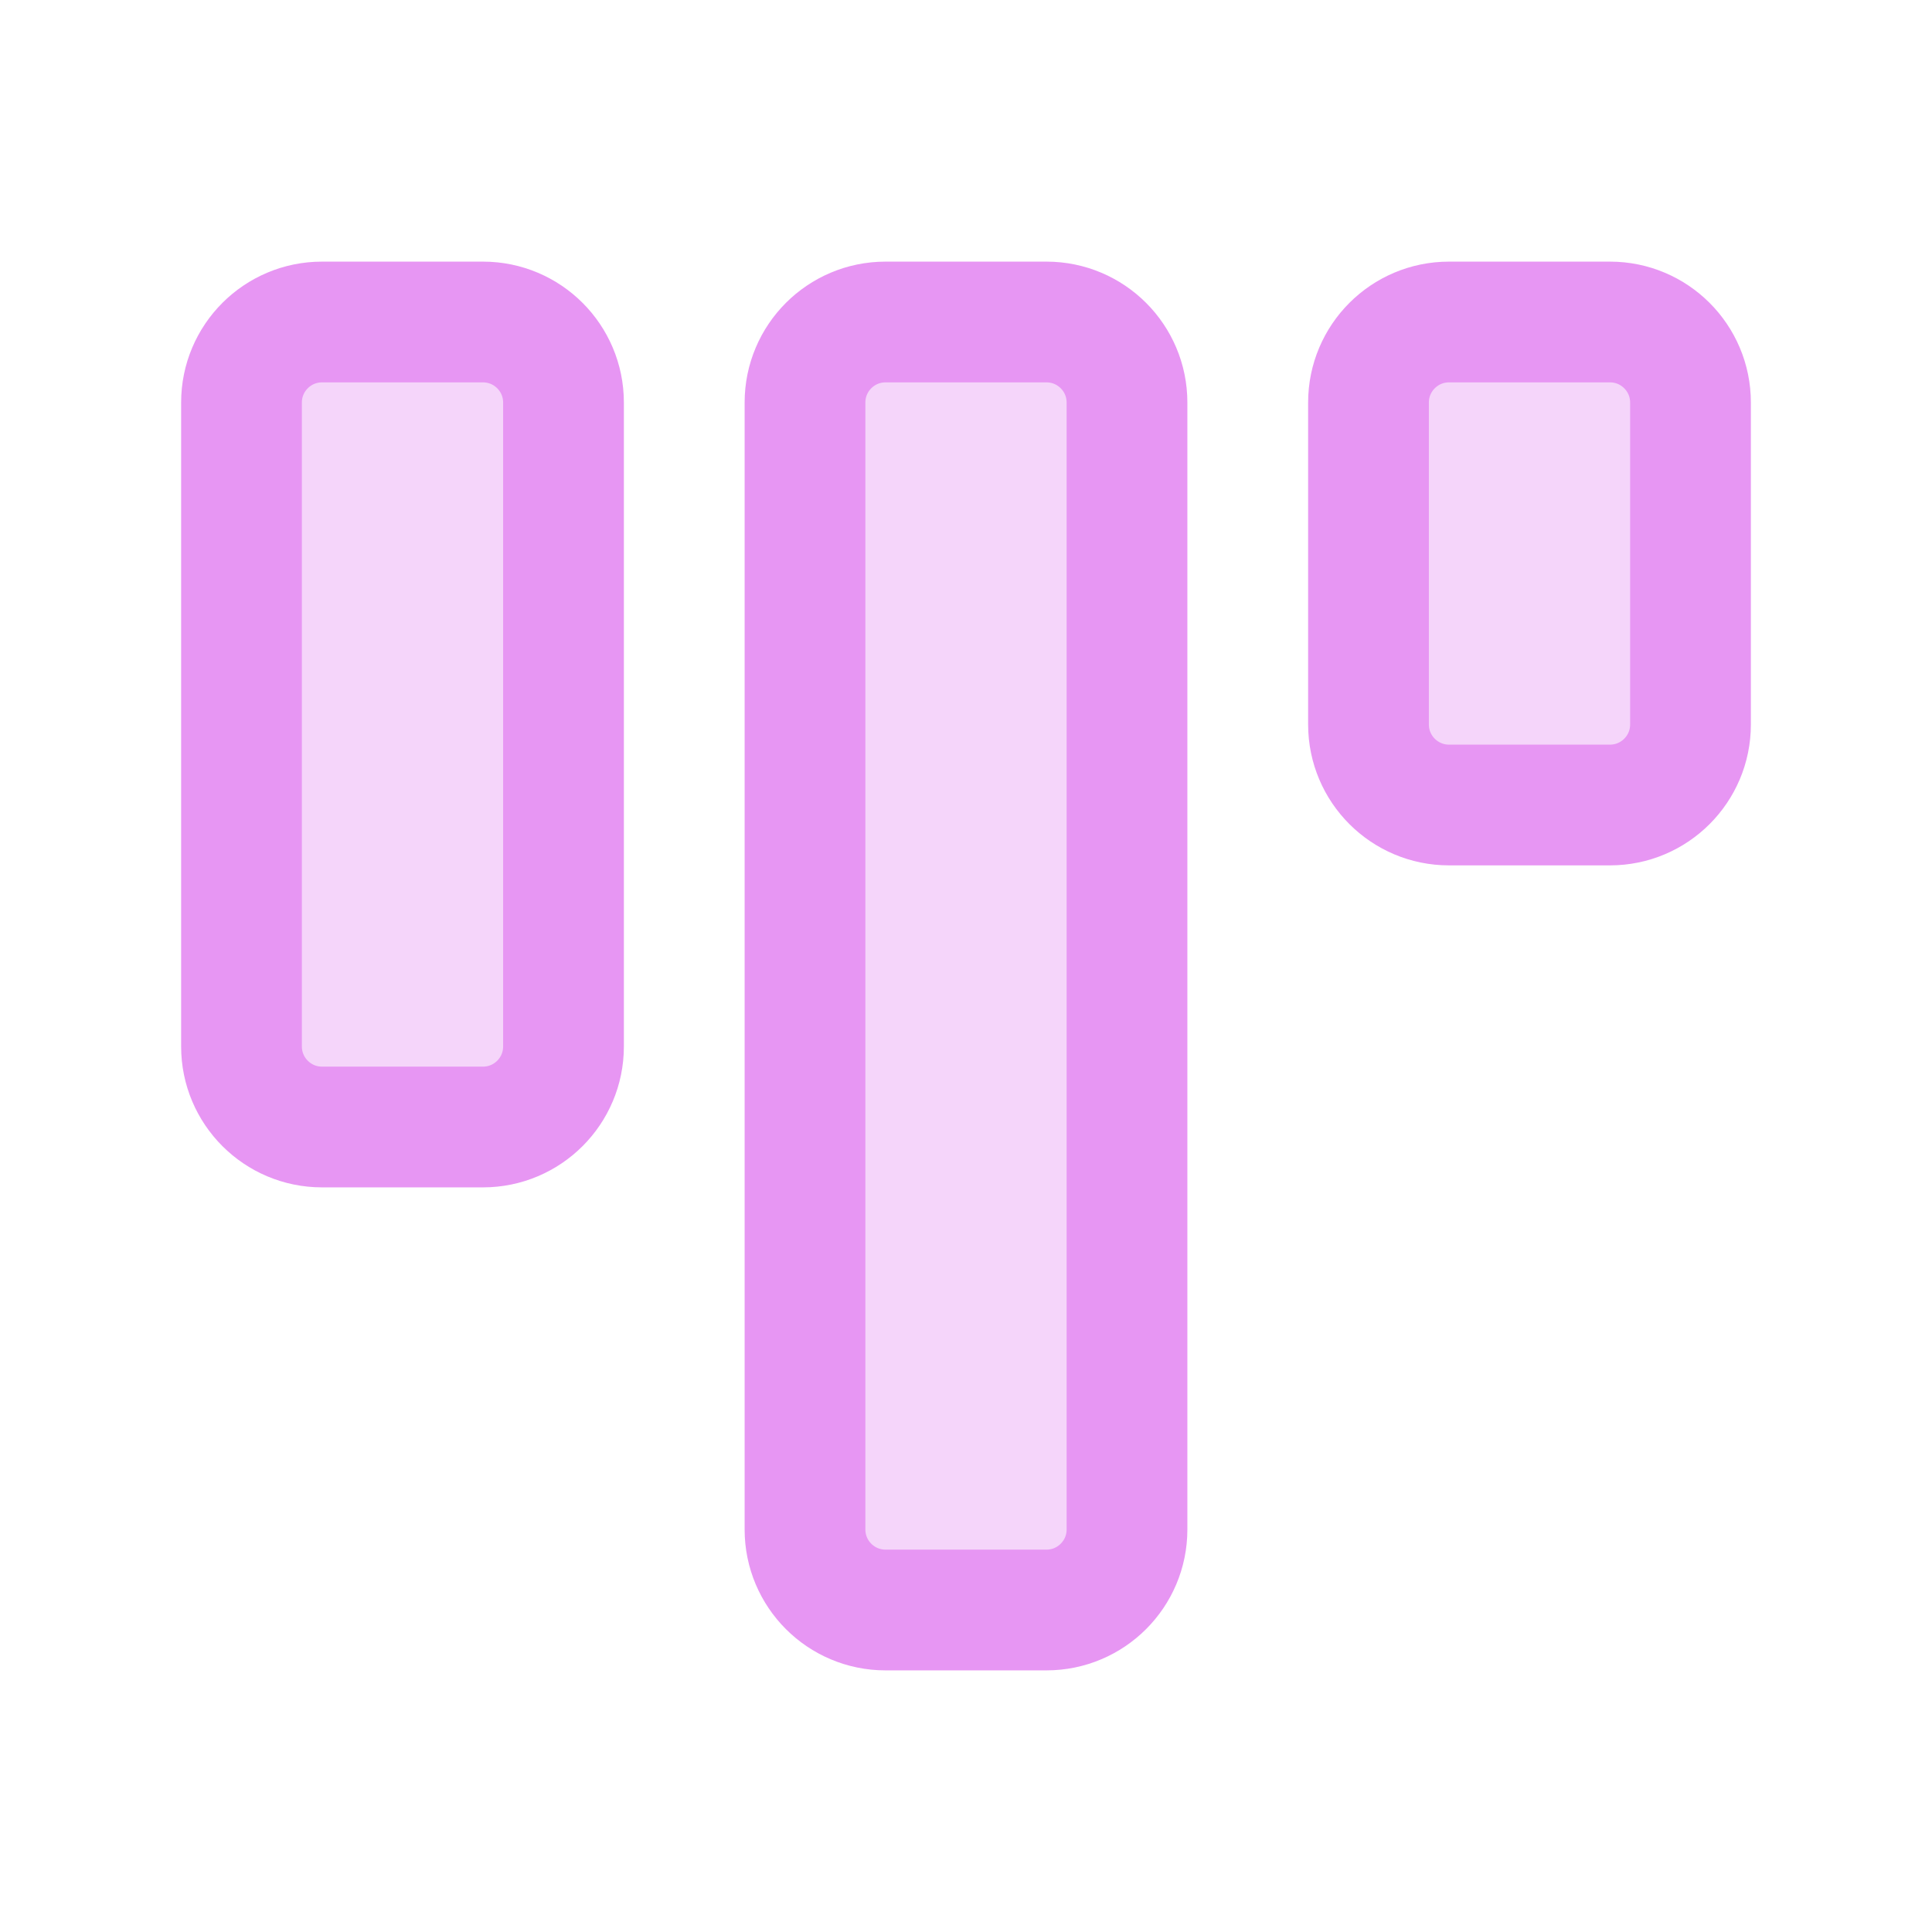
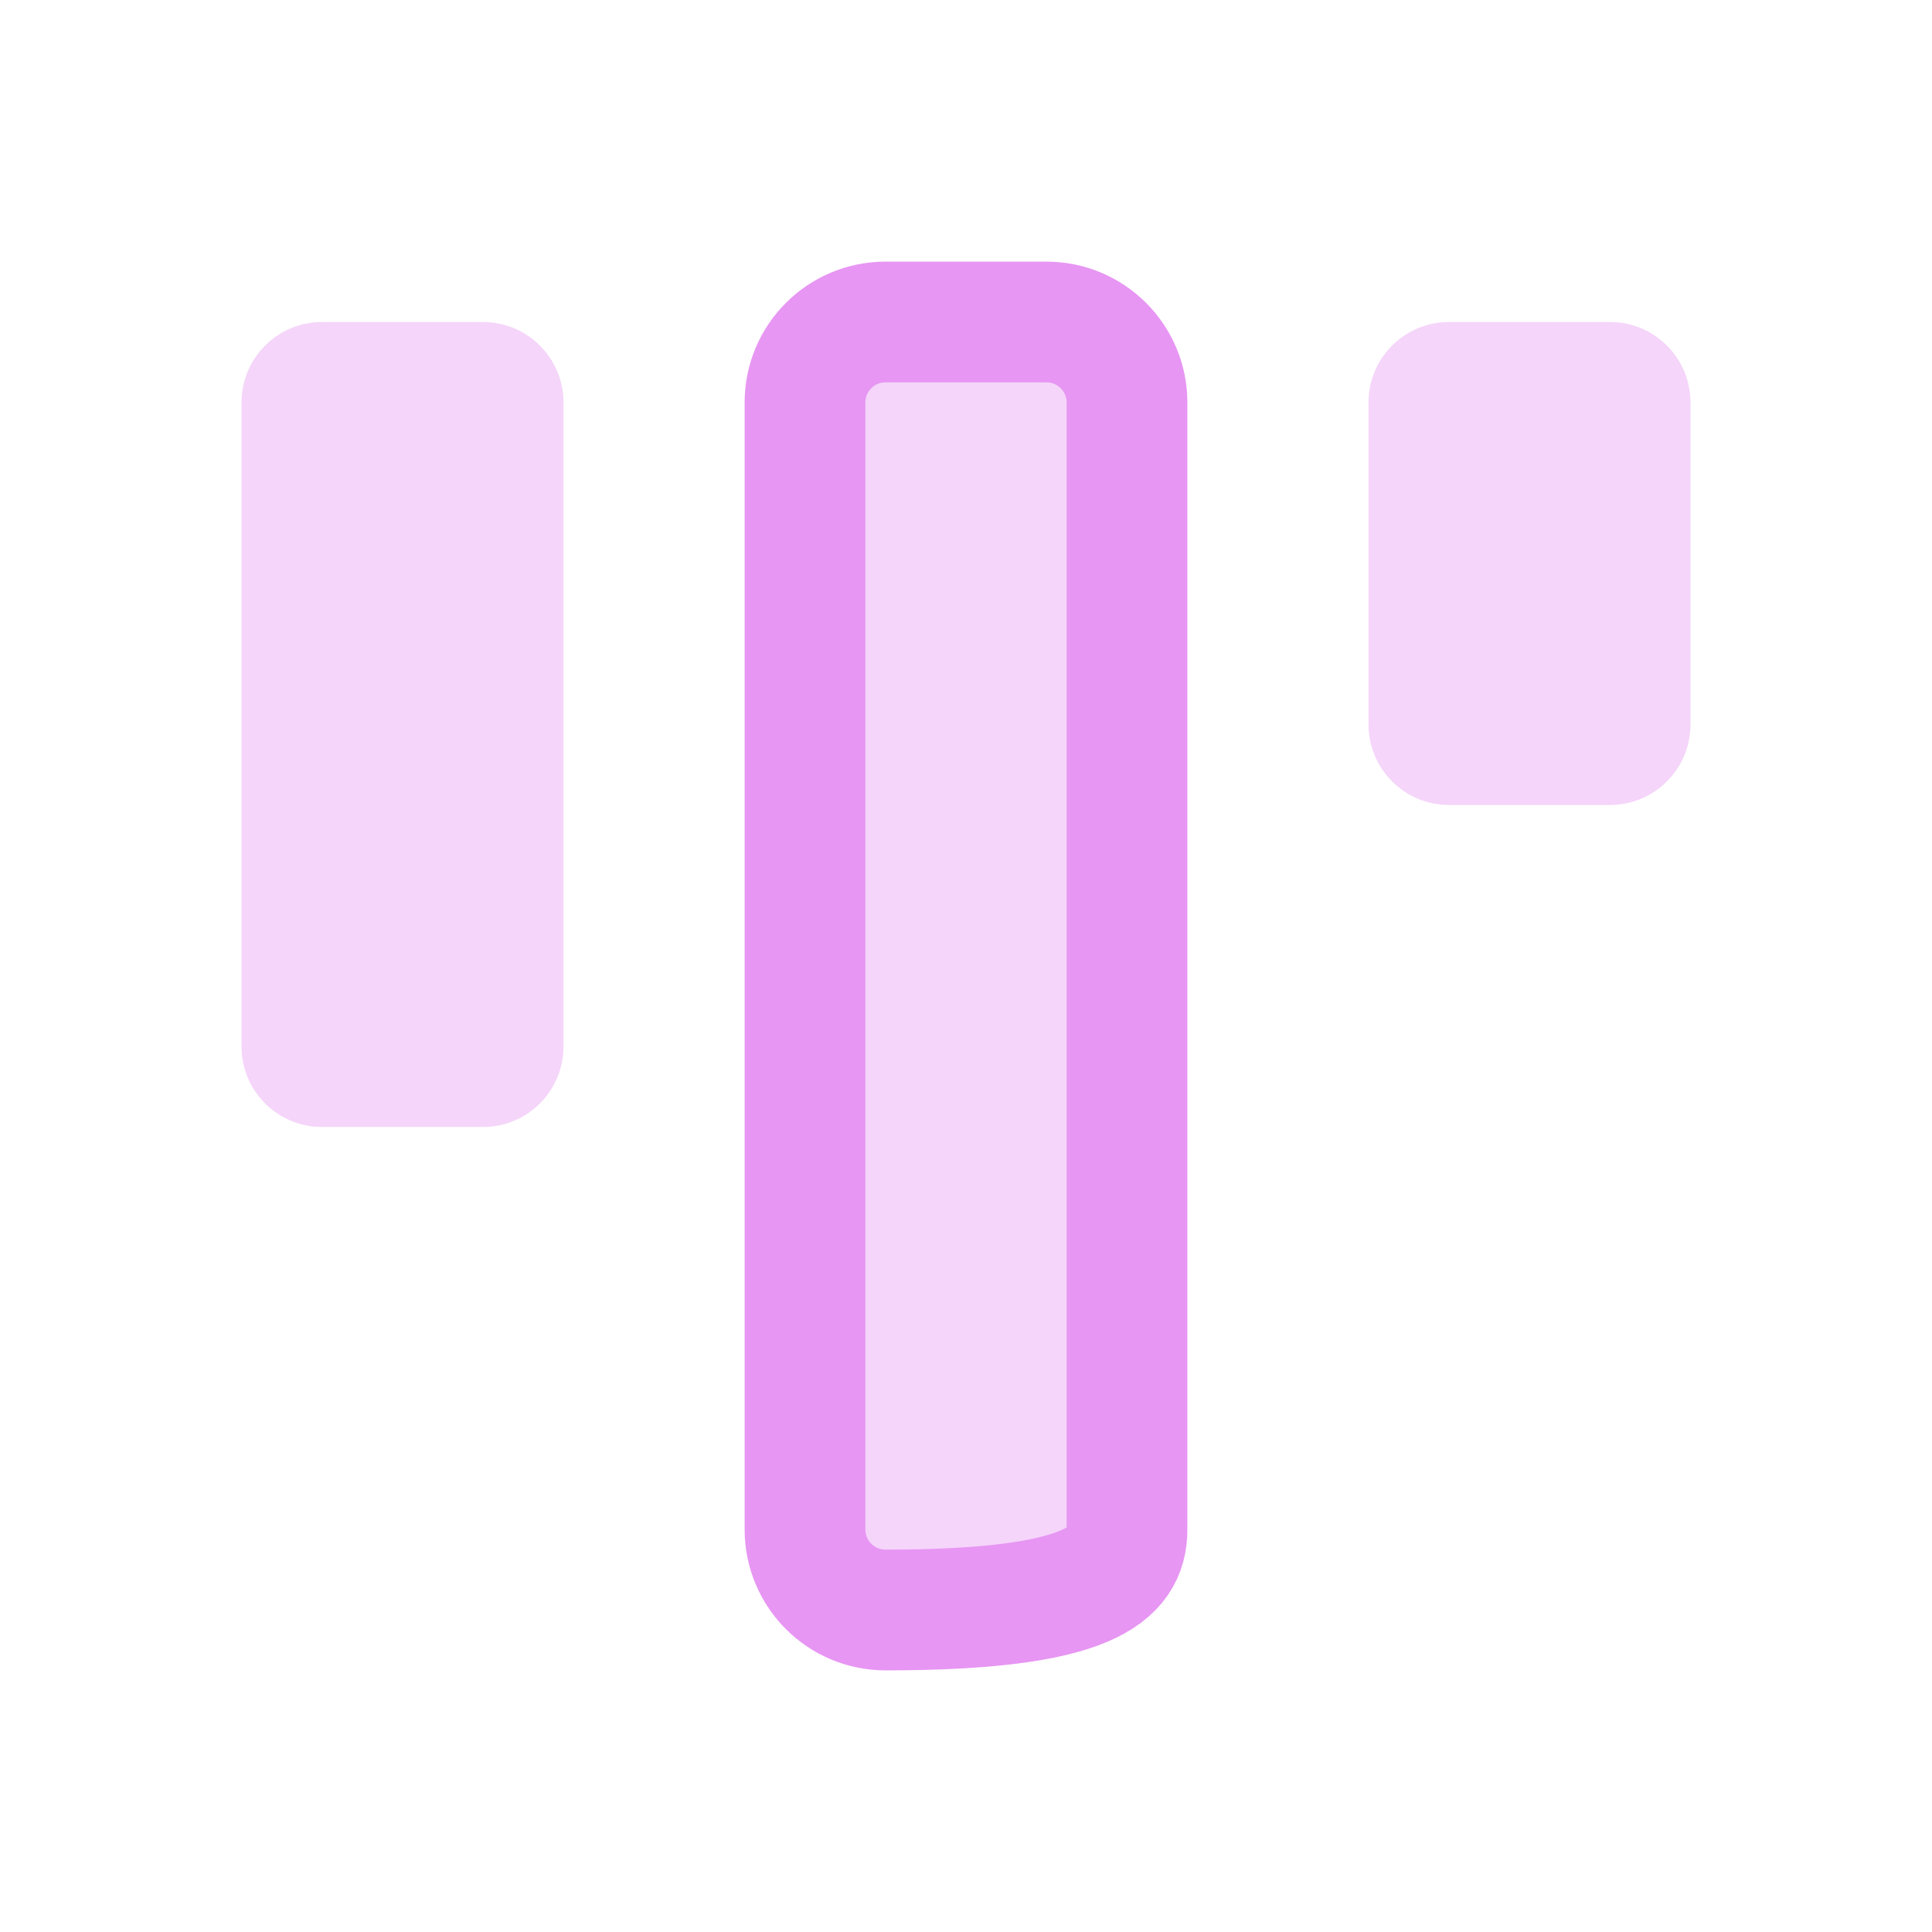
<svg xmlns="http://www.w3.org/2000/svg" width="24" height="24" viewBox="0 0 24 24" fill="none">
  <path opacity="0.4" d="M13 4H11C10.448 4 10 4.448 10 5V19C10 19.552 10.448 20 11 20H13C13.552 20 14 19.552 14 19V5C14 4.448 13.552 4 13 4Z" fill="#E796F3" />
  <path opacity="0.4" d="M20 4H18C17.448 4 17 4.448 17 5V9C17 9.552 17.448 10 18 10H20C20.552 10 21 9.552 21 9V5C21 4.448 20.552 4 20 4Z" fill="#E796F3" />
  <path opacity="0.4" d="M6 4H4C3.448 4 3 4.448 3 5V13C3 13.552 3.448 14 4 14H6C6.552 14 7 13.552 7 13V5C7 4.448 6.552 4 6 4Z" fill="#E796F3" />
-   <path d="M13 4H11C10.448 4 10 4.448 10 5V19C10 19.552 10.448 20 11 20H13C13.552 20 14 19.552 14 19V5C14 4.448 13.552 4 13 4Z" stroke="#E796F3" stroke-width="1.5" stroke-linecap="round" stroke-linejoin="round" />
-   <path d="M20 4H18C17.448 4 17 4.448 17 5V9C17 9.552 17.448 10 18 10H20C20.552 10 21 9.552 21 9V5C21 4.448 20.552 4 20 4Z" stroke="#E796F3" stroke-width="1.5" stroke-linecap="round" stroke-linejoin="round" />
-   <path d="M6 4H4C3.448 4 3 4.448 3 5V13C3 13.552 3.448 14 4 14H6C6.552 14 7 13.552 7 13V5C7 4.448 6.552 4 6 4Z" stroke="#E796F3" stroke-width="1.5" stroke-linecap="round" stroke-linejoin="round" />
+   <path d="M13 4H11C10.448 4 10 4.448 10 5V19C10 19.552 10.448 20 11 20C13.552 20 14 19.552 14 19V5C14 4.448 13.552 4 13 4Z" stroke="#E796F3" stroke-width="1.5" stroke-linecap="round" stroke-linejoin="round" />
</svg>